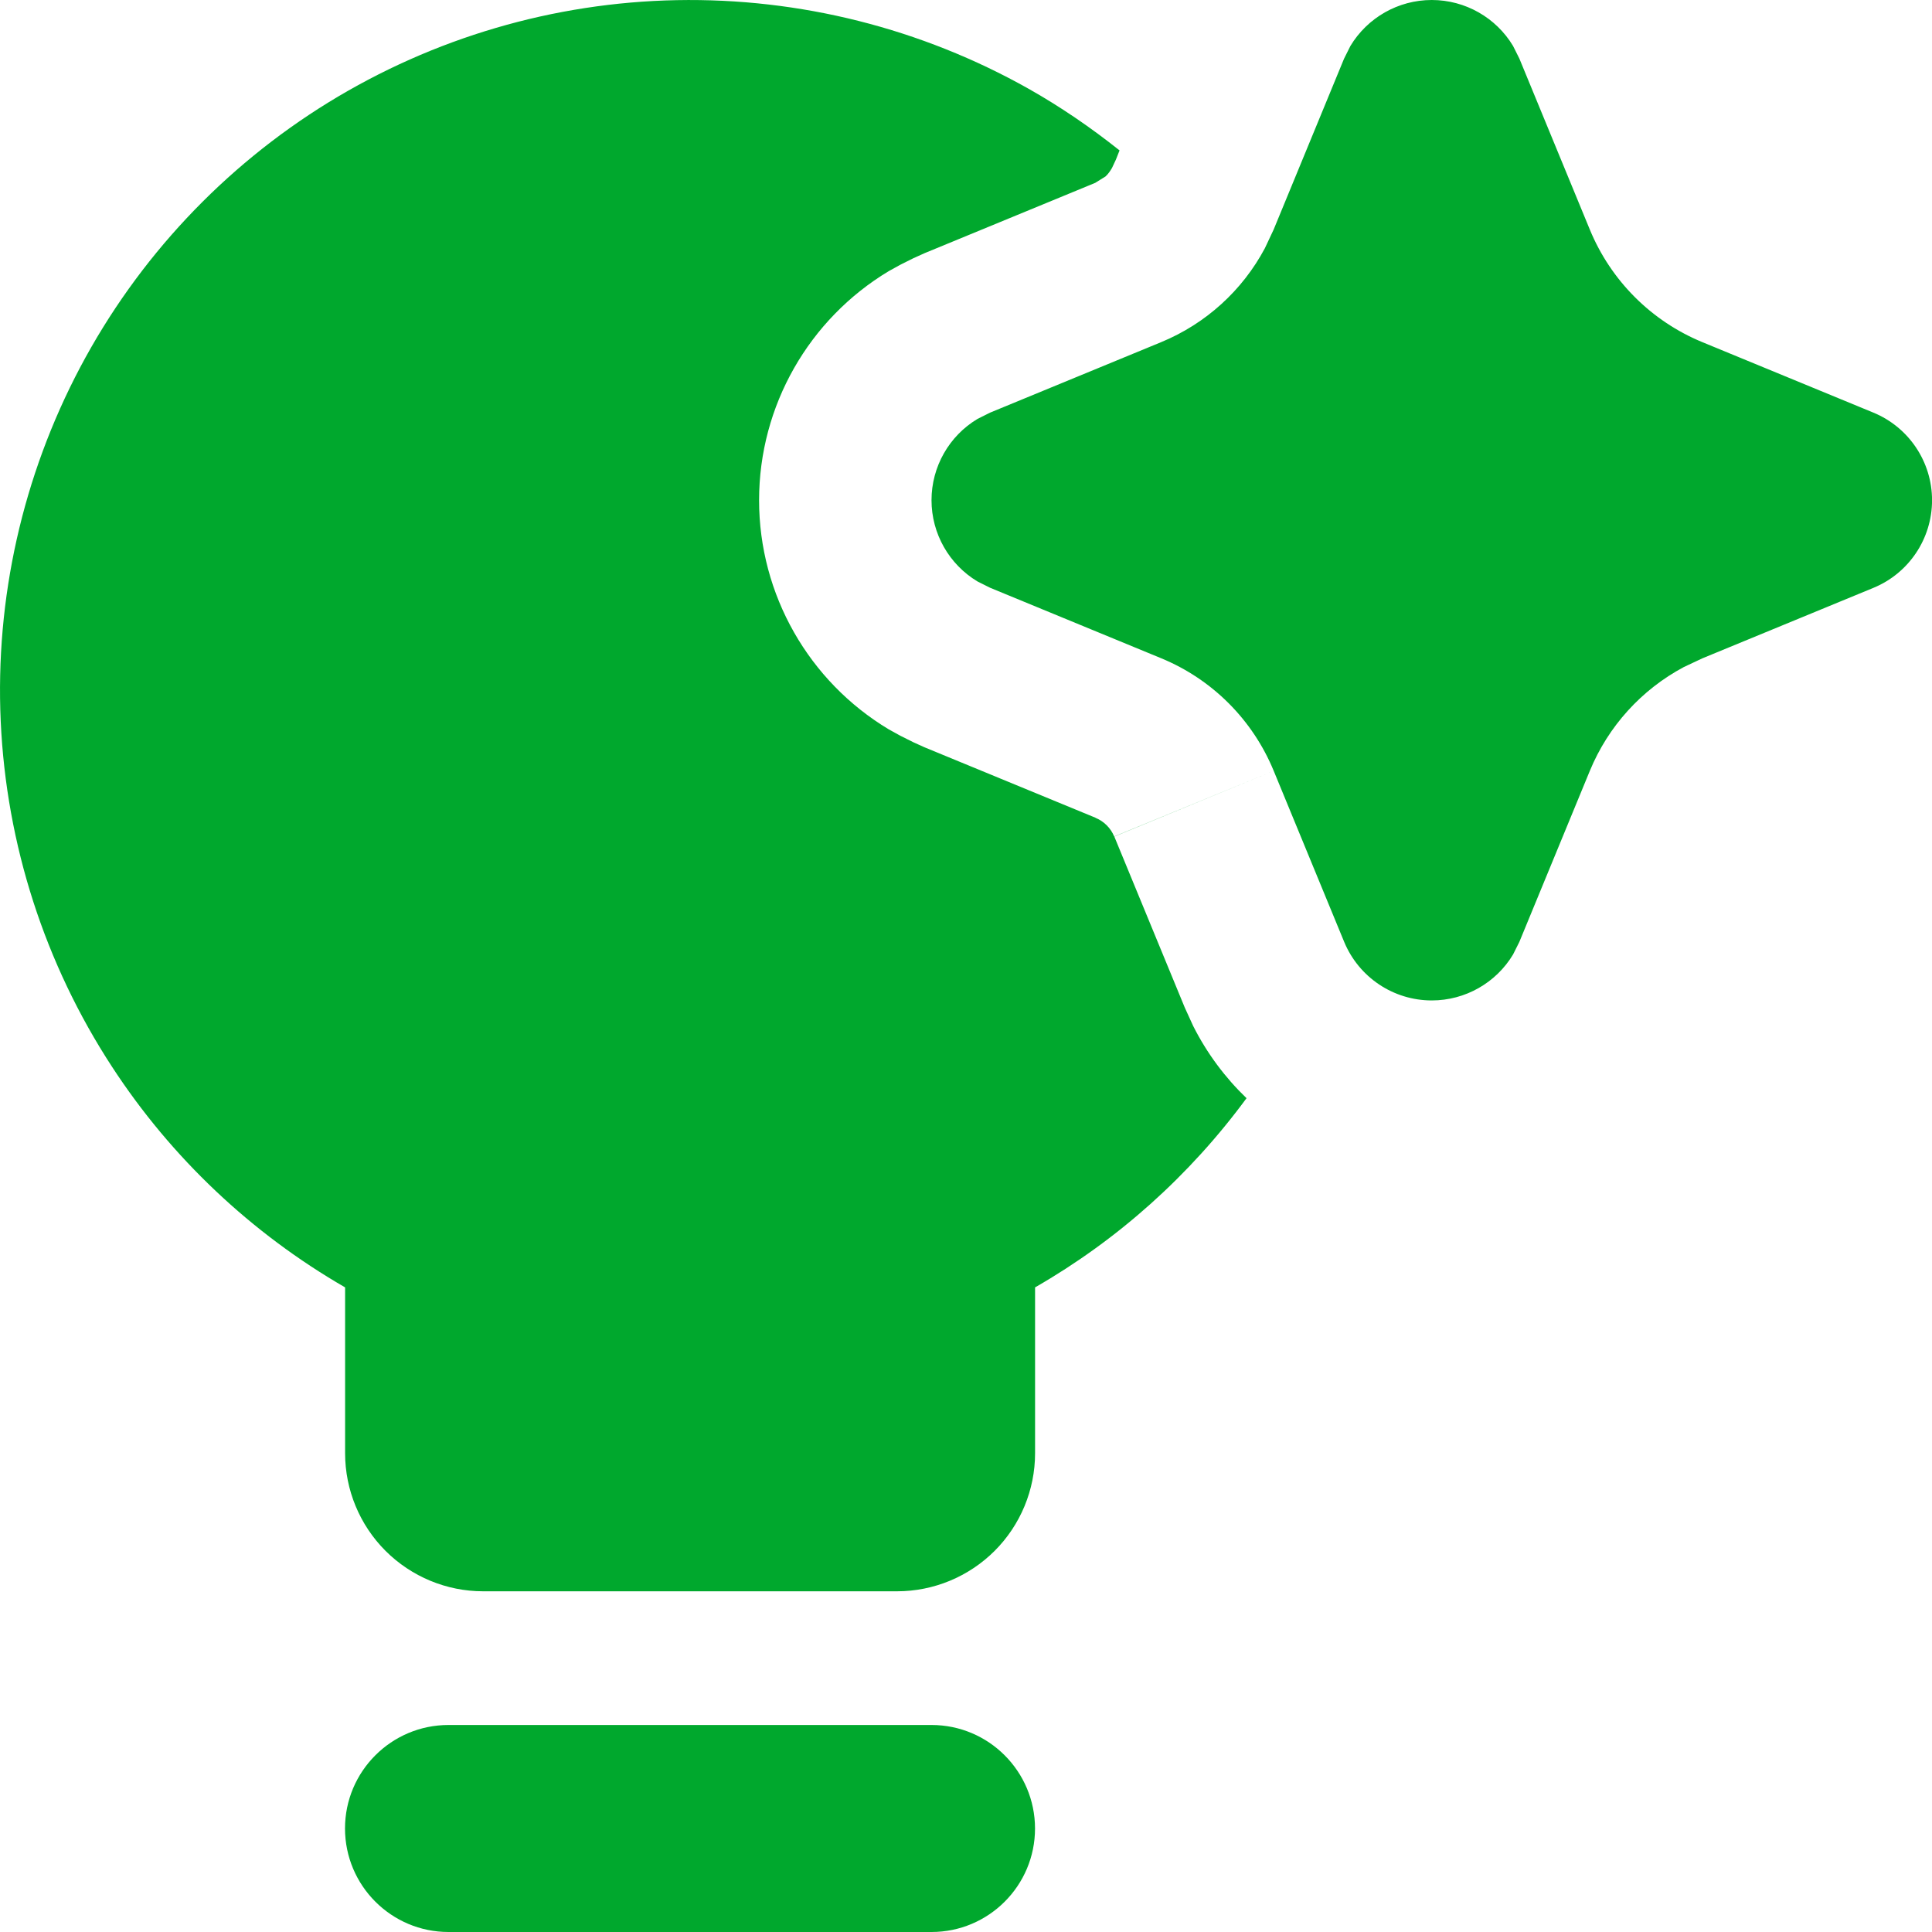
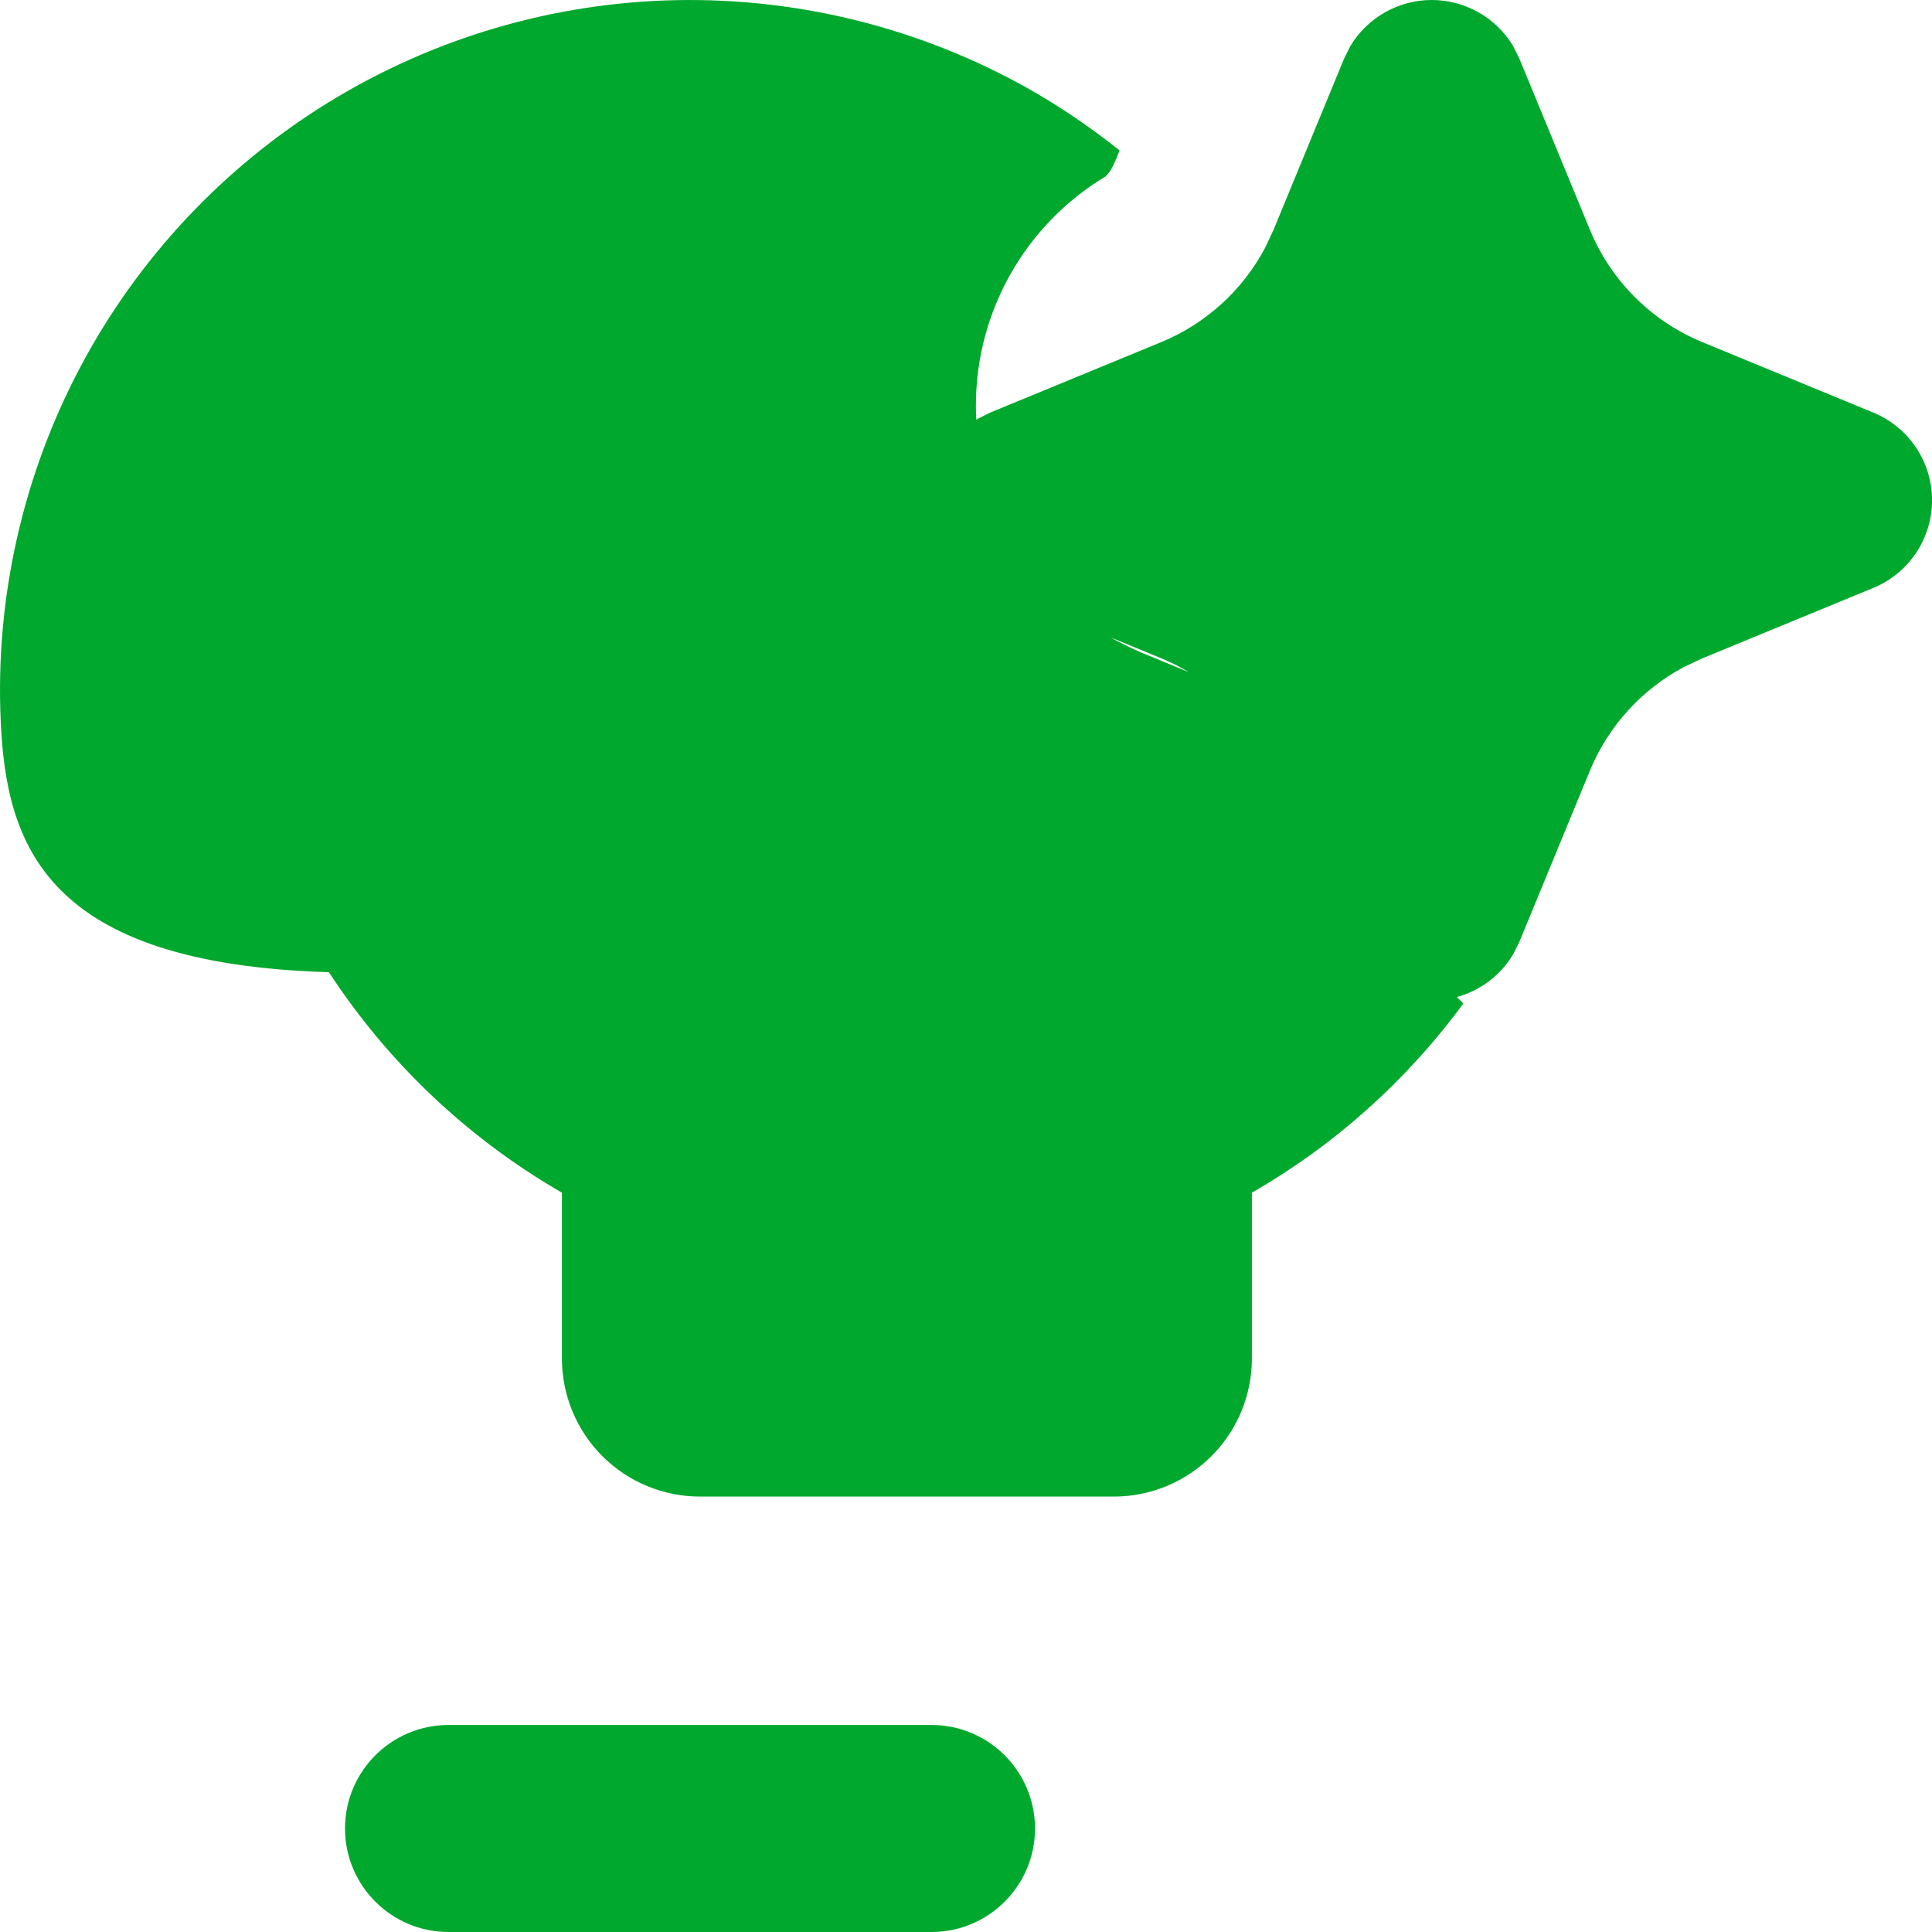
<svg xmlns="http://www.w3.org/2000/svg" id="i" data-name="Title Blocks" viewBox="0 0 400 400">
  <defs>
    <style>
      .l {
        fill: #00a82d;
      }
    </style>
  </defs>
  <g id="j" data-name="ai-technology-spark--lightbulb-idea-bright-lighting-artificial-intelligence-ai">
-     <path id="k" data-name="Union" class="l" d="M192.86,357.14c11.83,0,21.42,9.6,21.43,21.43,0,11.83-9.6,21.43-21.43,21.43h-100c-11.83,0-21.42-9.6-21.43-21.43,0-11.83,9.6-21.43,21.43-21.43h100ZM140.1.03c25.49-.49,50.66,5.85,72.88,18.36,6.63,3.74,12.89,8.04,18.81,12.75l-.75,1.9-.81,1.73c-.37.64-.8,1.26-1.34,1.76l-2.06,1.28-.03.03-35.41,14.59-2.34,1.06-2.62,1.31-2.43,1.34c-16.49,9.91-26.84,27.84-26.84,47.43,0,19.6,10.35,37.53,26.84,47.43l2.43,1.34,2.62,1.31,2.34,1.06,35.41,14.59.03.03c1.74.72,3.13,2.11,3.85,3.85l33.04-13.59-33.04,13.62h.03l14.59,35.41,1.73,3.79c2.85,5.66,6.61,10.69,11.05,14.96-11.72,15.94-26.61,29.31-43.78,39.17v34.35c0,7.57-3.02,14.85-8.37,20.2-5.36,5.35-12.63,8.37-20.2,8.37h-85.71c-7.57,0-14.84-3.02-20.2-8.37-5.35-5.35-8.37-12.63-8.37-20.2v-34.35c-19.4-11.2-35.96-26.82-48.24-45.65C9.27,199.54,1.31,174.83.15,149.36c-1.16-25.47,4.54-50.79,16.46-73.33,11.93-22.53,29.68-41.46,51.39-54.83C89.72,7.84,114.61.52,140.1.03M296.43,0c6.96,0,13.32,3.67,16.83,9.51l1.31,2.62,14.59,35.41c4.35,10.56,12.74,18.95,23.3,23.3l35.41,14.59c7.34,3.03,12.14,10.19,12.14,18.14s-4.79,15.11-12.14,18.14l-35.41,14.59-3.85,1.81c-8.75,4.67-15.64,12.24-19.45,21.48l-14.59,35.41-1.31,2.62c-3.51,5.84-9.87,9.51-16.83,9.51-7.94,0-15.1-4.79-18.14-12.14l-14.59-35.41c-4.35-10.56-12.73-18.95-23.3-23.3l-35.41-14.59-2.62-1.31c-5.84-3.51-9.51-9.87-9.51-16.82,0-6.96,3.67-13.32,9.51-16.82l2.62-1.31,35.41-14.59c9.24-3.81,16.82-10.7,21.48-19.45l1.81-3.85,14.59-35.41,1.31-2.62C283.11,3.67,289.47,0,296.43,0" />
+     <path id="k" data-name="Union" class="l" d="M192.86,357.14c11.83,0,21.42,9.6,21.43,21.43,0,11.83-9.6,21.43-21.43,21.43h-100c-11.83,0-21.42-9.6-21.43-21.43,0-11.83,9.6-21.43,21.43-21.43h100ZM140.1.03c25.49-.49,50.66,5.85,72.88,18.36,6.63,3.74,12.89,8.04,18.81,12.75l-.75,1.9-.81,1.73c-.37.64-.8,1.26-1.34,1.76c-16.49,9.91-26.84,27.84-26.84,47.43,0,19.6,10.35,37.53,26.84,47.43l2.43,1.34,2.62,1.31,2.34,1.06,35.41,14.59.03.03c1.74.72,3.13,2.11,3.85,3.85l33.04-13.59-33.04,13.62h.03l14.59,35.41,1.73,3.79c2.85,5.66,6.61,10.69,11.05,14.96-11.72,15.94-26.61,29.31-43.78,39.17v34.35c0,7.57-3.02,14.85-8.37,20.2-5.36,5.35-12.63,8.37-20.2,8.37h-85.71c-7.57,0-14.84-3.02-20.2-8.37-5.35-5.35-8.37-12.63-8.37-20.2v-34.35c-19.4-11.2-35.96-26.82-48.24-45.65C9.27,199.54,1.31,174.83.15,149.36c-1.16-25.47,4.54-50.79,16.46-73.33,11.93-22.53,29.68-41.46,51.39-54.83C89.72,7.84,114.61.52,140.1.03M296.43,0c6.96,0,13.32,3.67,16.83,9.51l1.31,2.62,14.59,35.41c4.35,10.56,12.74,18.95,23.3,23.3l35.41,14.59c7.34,3.03,12.14,10.19,12.14,18.14s-4.79,15.11-12.14,18.14l-35.41,14.59-3.85,1.81c-8.75,4.67-15.64,12.24-19.45,21.48l-14.59,35.41-1.31,2.62c-3.51,5.84-9.87,9.51-16.83,9.51-7.94,0-15.1-4.79-18.14-12.14l-14.59-35.41c-4.35-10.56-12.73-18.95-23.3-23.3l-35.41-14.59-2.62-1.31c-5.84-3.51-9.51-9.87-9.51-16.82,0-6.96,3.67-13.32,9.51-16.82l2.62-1.31,35.41-14.59c9.24-3.81,16.82-10.7,21.48-19.45l1.81-3.85,14.59-35.41,1.31-2.62C283.11,3.67,289.47,0,296.43,0" />
  </g>
</svg>